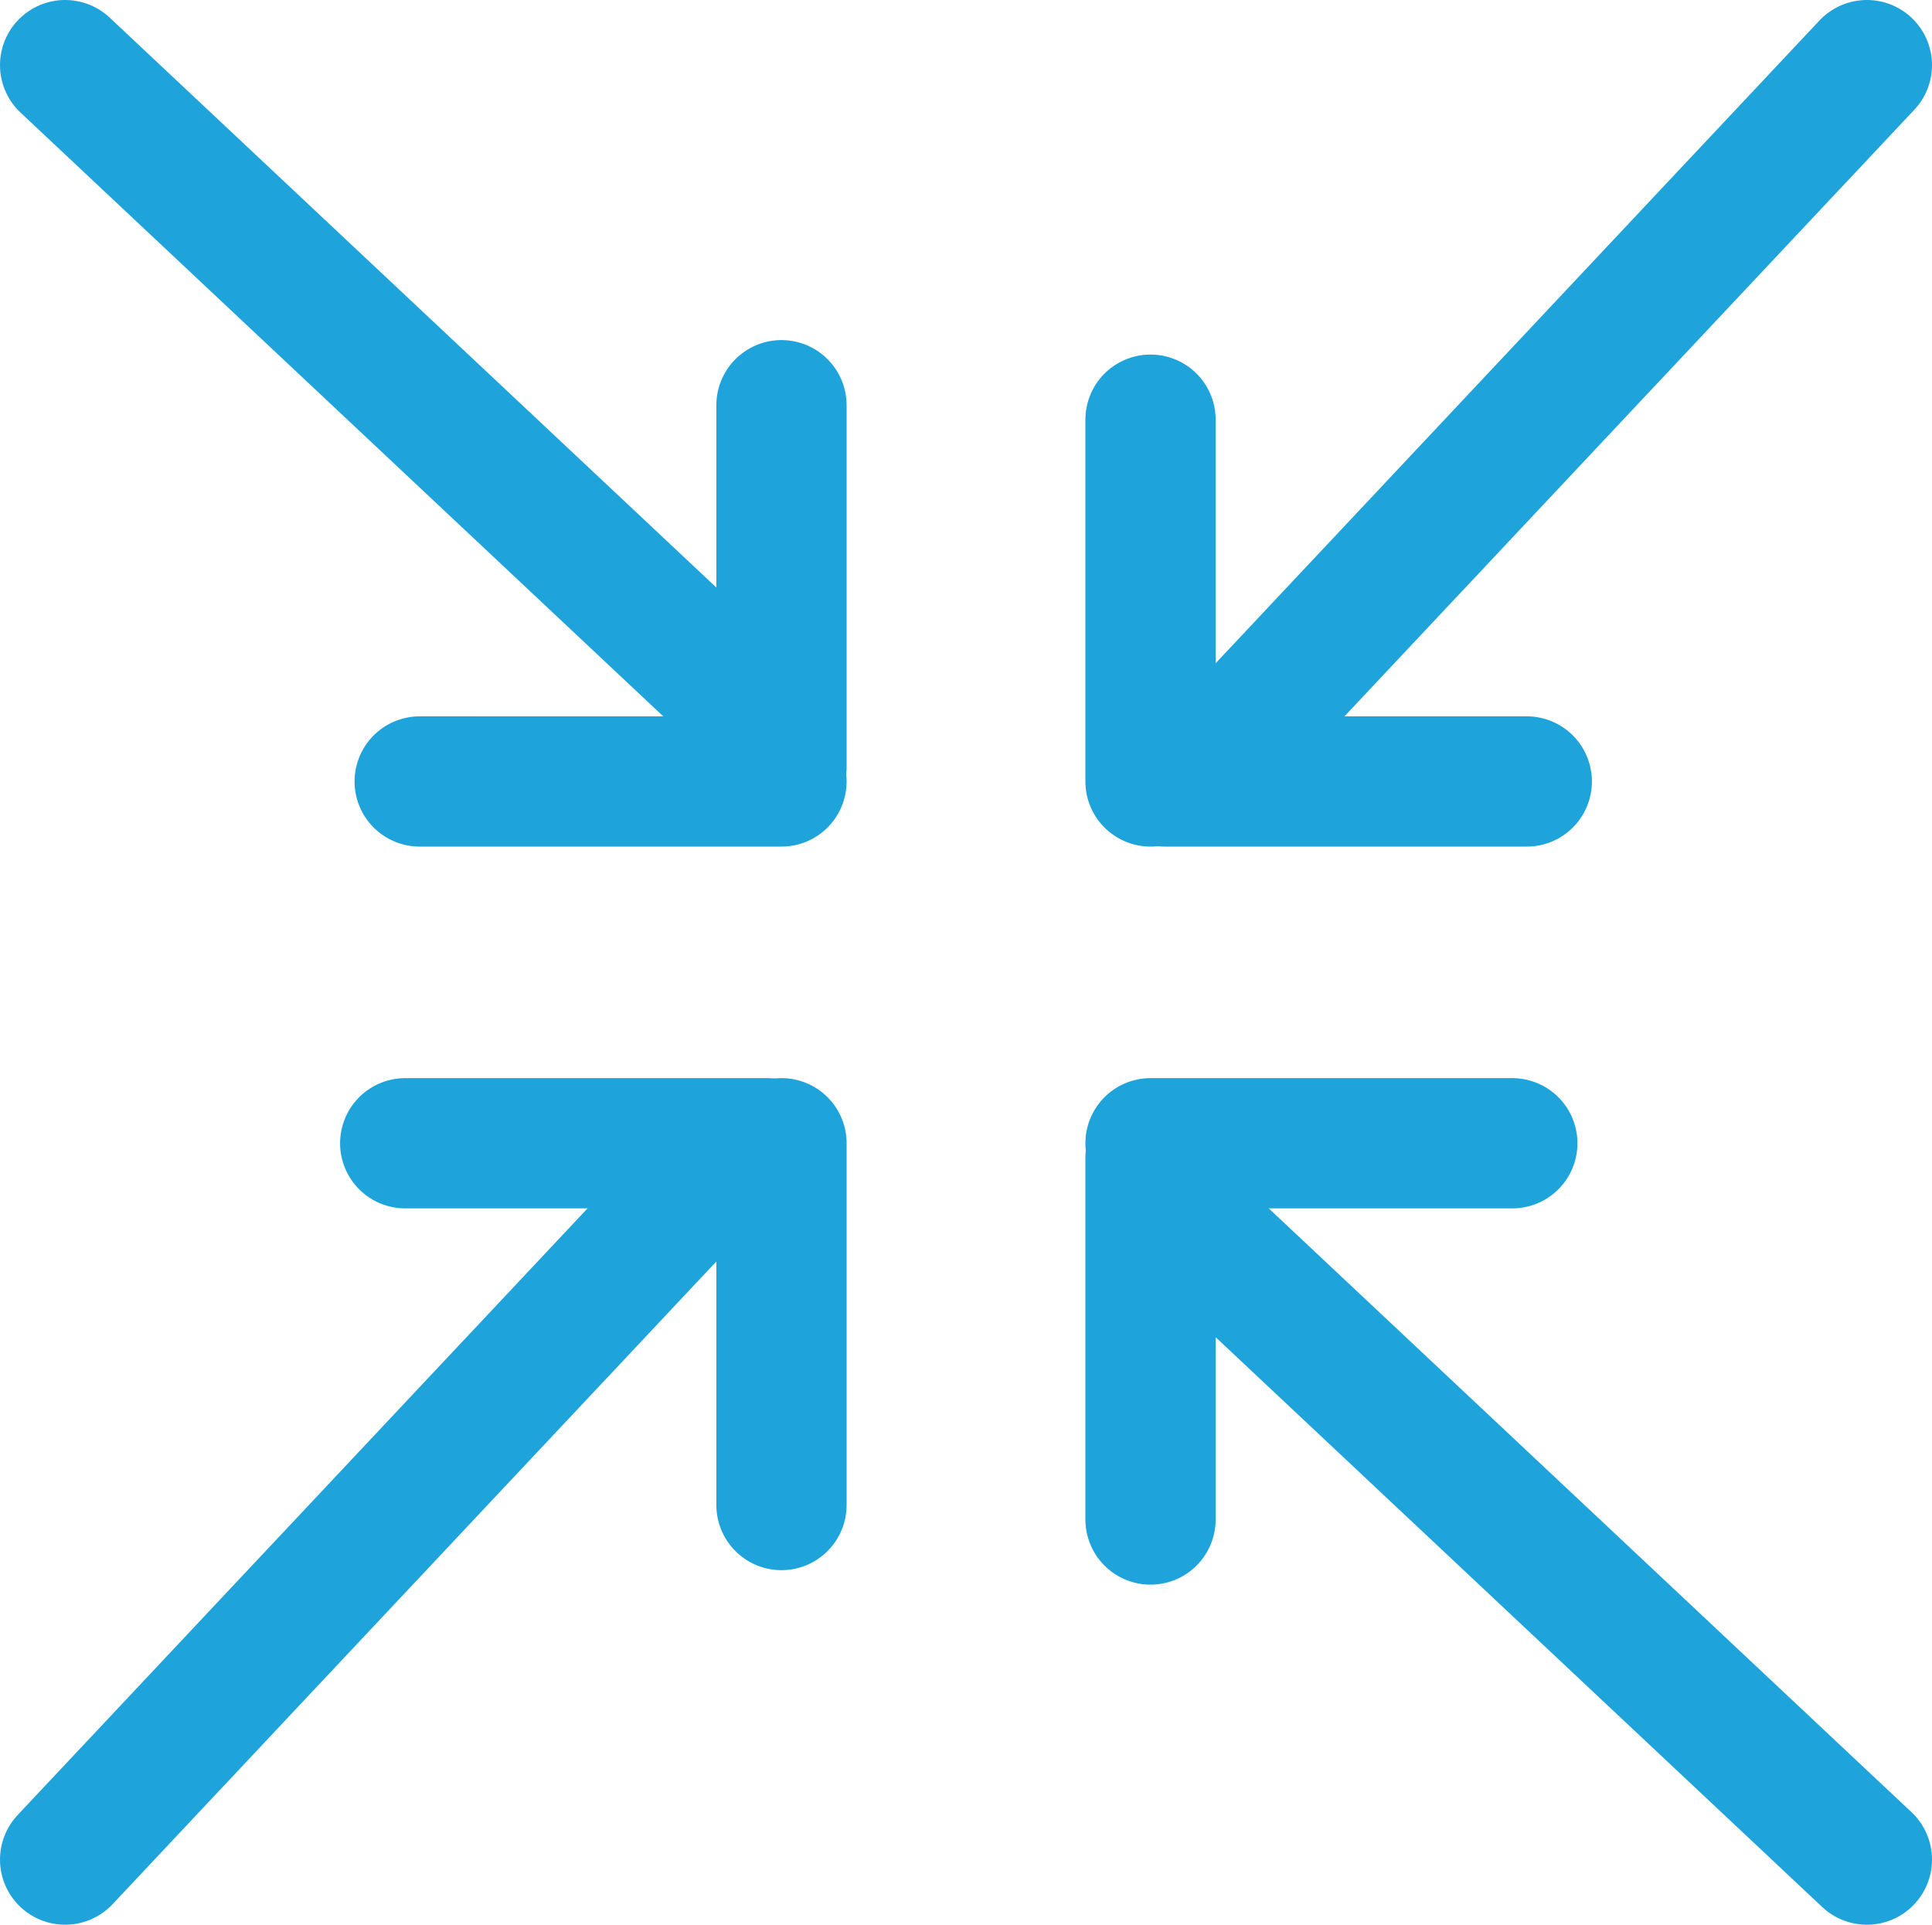
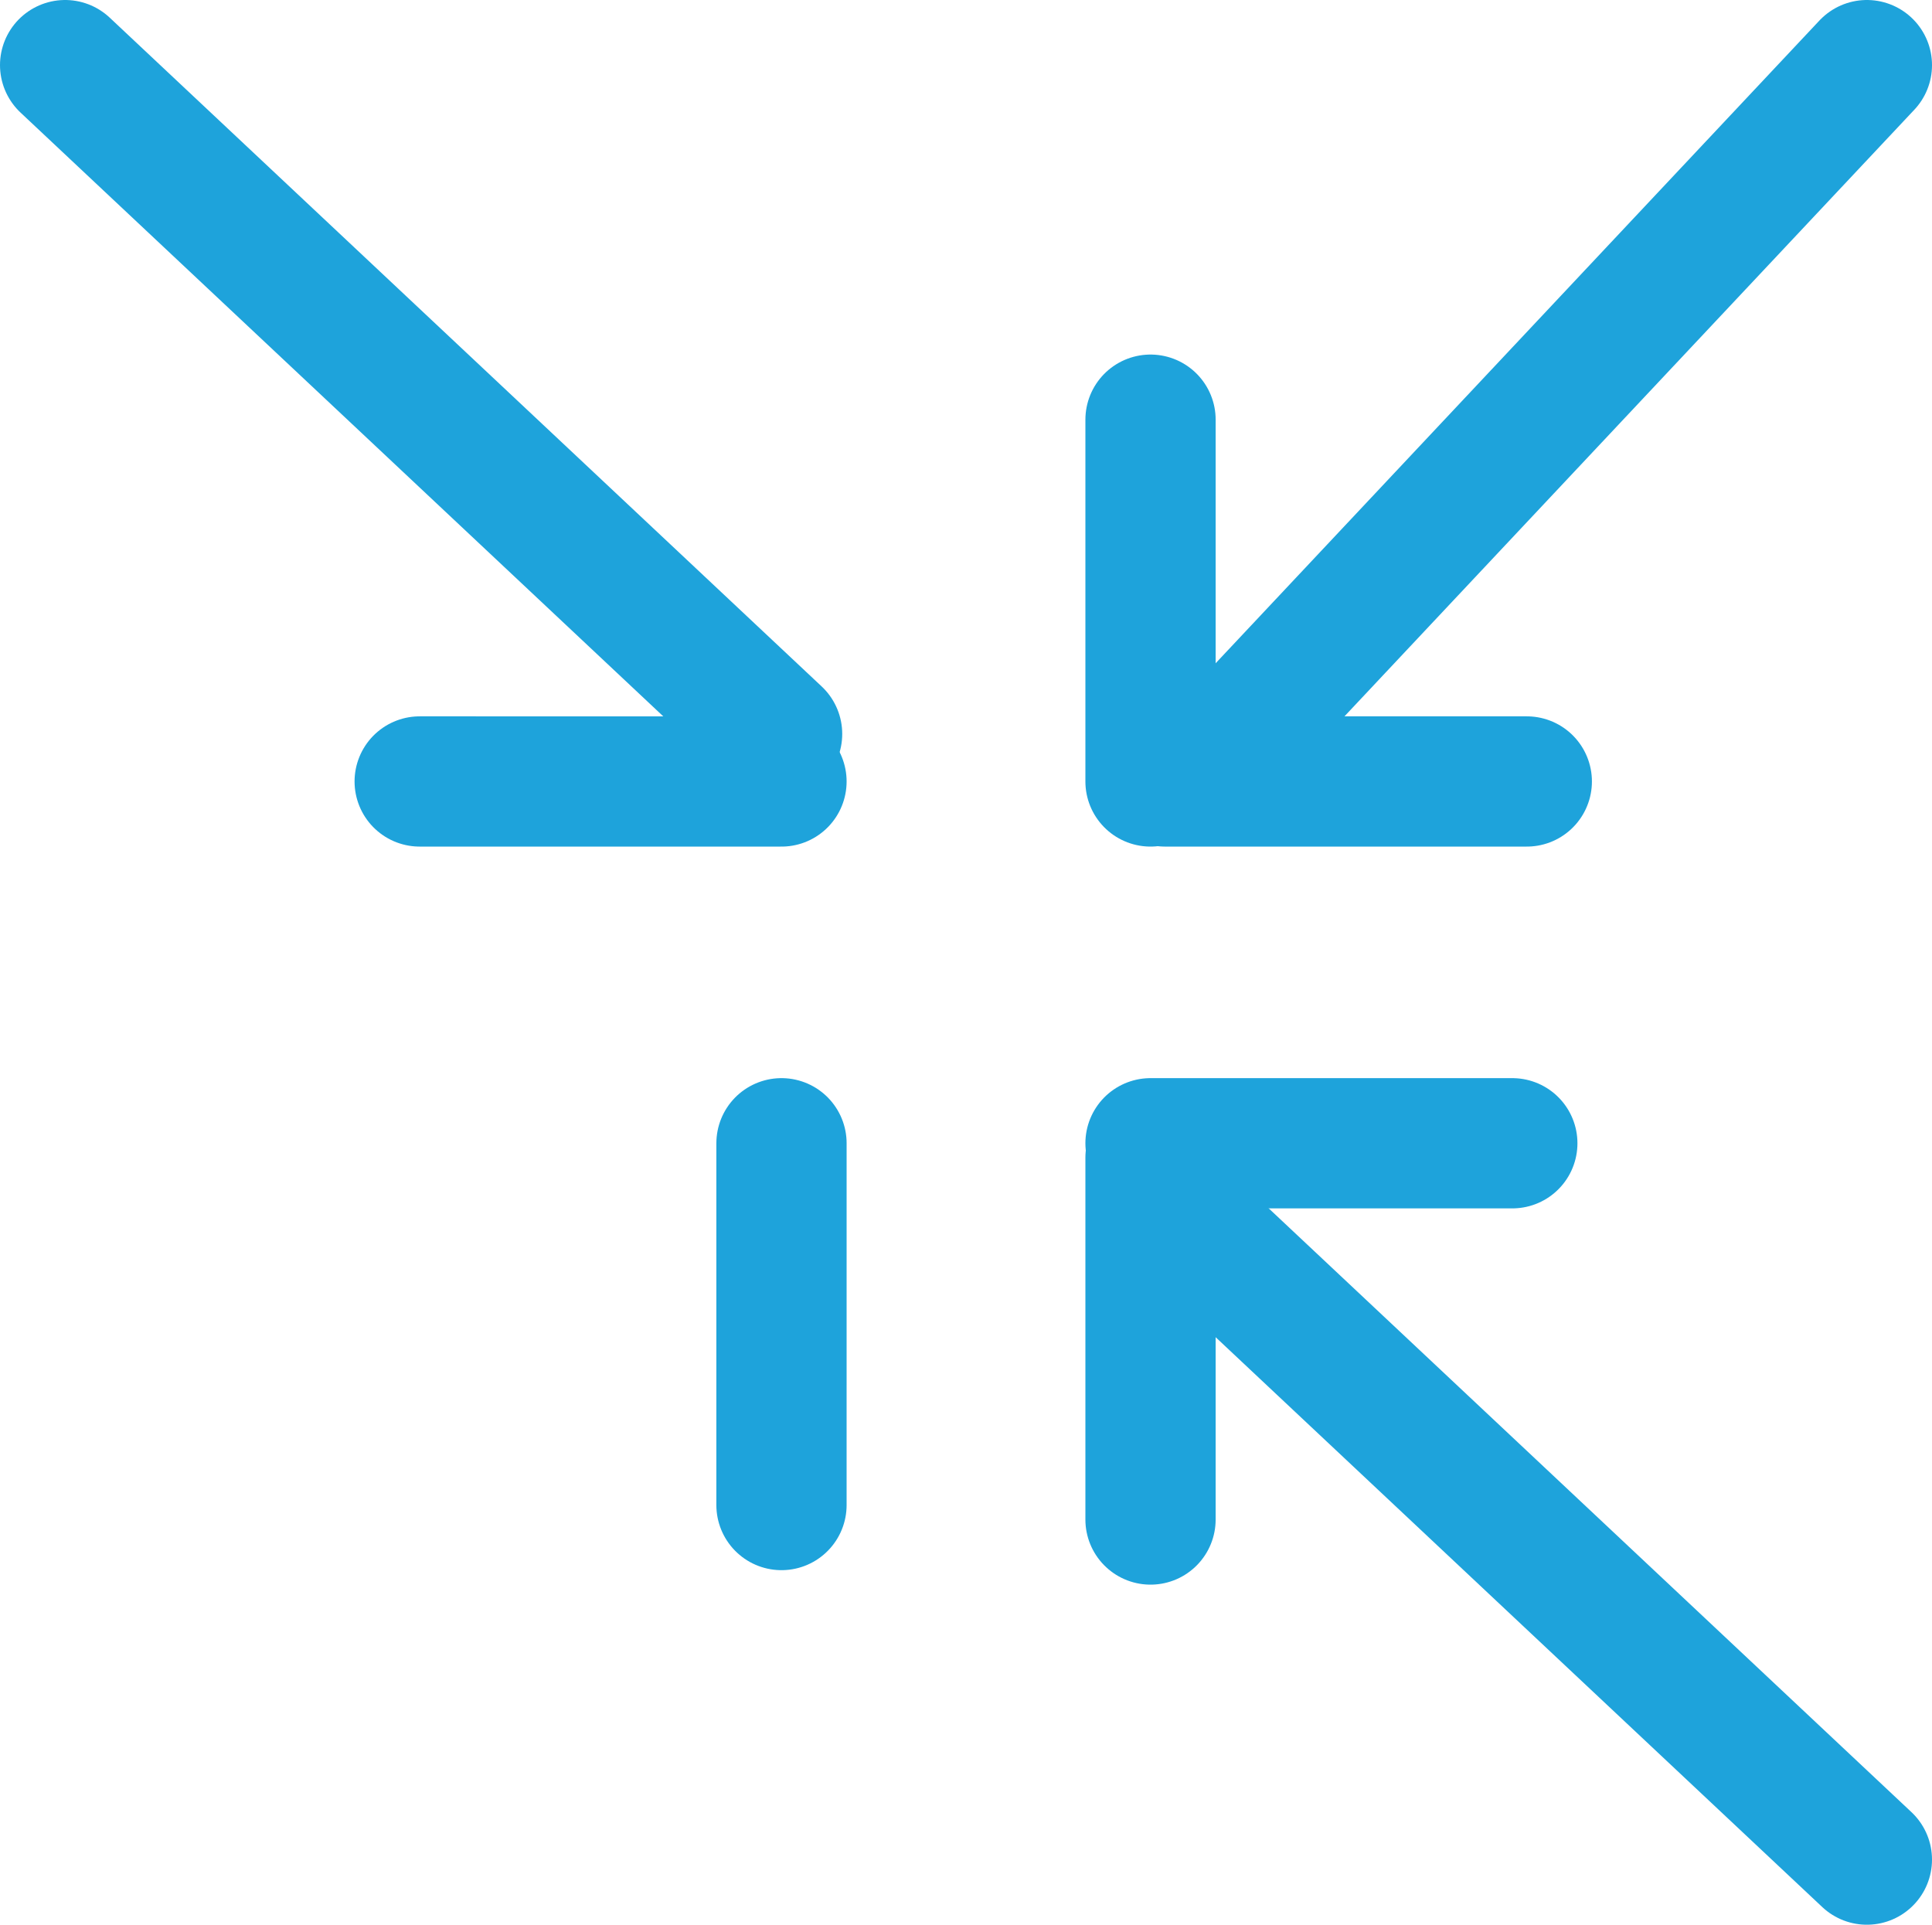
<svg xmlns="http://www.w3.org/2000/svg" width="267" height="266" viewBox="0 0 267 266" fill="none">
  <path d="M9 9L107.394 101.431" stroke="#1EA3DB" stroke-width="18" stroke-linecap="round" />
-   <path d="M108 56V106" stroke="#1EA3DB" stroke-width="18" stroke-linecap="round" />
  <path d="M58 108L108 108.001" stroke="#1EA3DB" stroke-width="18" stroke-linecap="round" />
  <path d="M258 257.001L159.606 164.57" stroke="#1EA3DB" stroke-width="18" stroke-linecap="round" />
  <path d="M159 210.001V160.001" stroke="#1EA3DB" stroke-width="18" stroke-linecap="round" />
  <path d="M209 158.001L159 158" stroke="#1EA3DB" stroke-width="18" stroke-linecap="round" />
  <path d="M258.001 9L165.57 107.394" stroke="#1EA3DB" stroke-width="18" stroke-linecap="round" />
  <path d="M211.001 108H161.001" stroke="#1EA3DB" stroke-width="18" stroke-linecap="round" />
  <path d="M159.001 58L159 108" stroke="#1EA3DB" stroke-width="18" stroke-linecap="round" />
-   <path d="M9 257L101.431 158.606" stroke="#1EA3DB" stroke-width="18" stroke-linecap="round" />
-   <path d="M56 158H106" stroke="#1EA3DB" stroke-width="18" stroke-linecap="round" />
  <path d="M108 208L108.001 158" stroke="#1EA3DB" stroke-width="18" stroke-linecap="round" />
</svg>